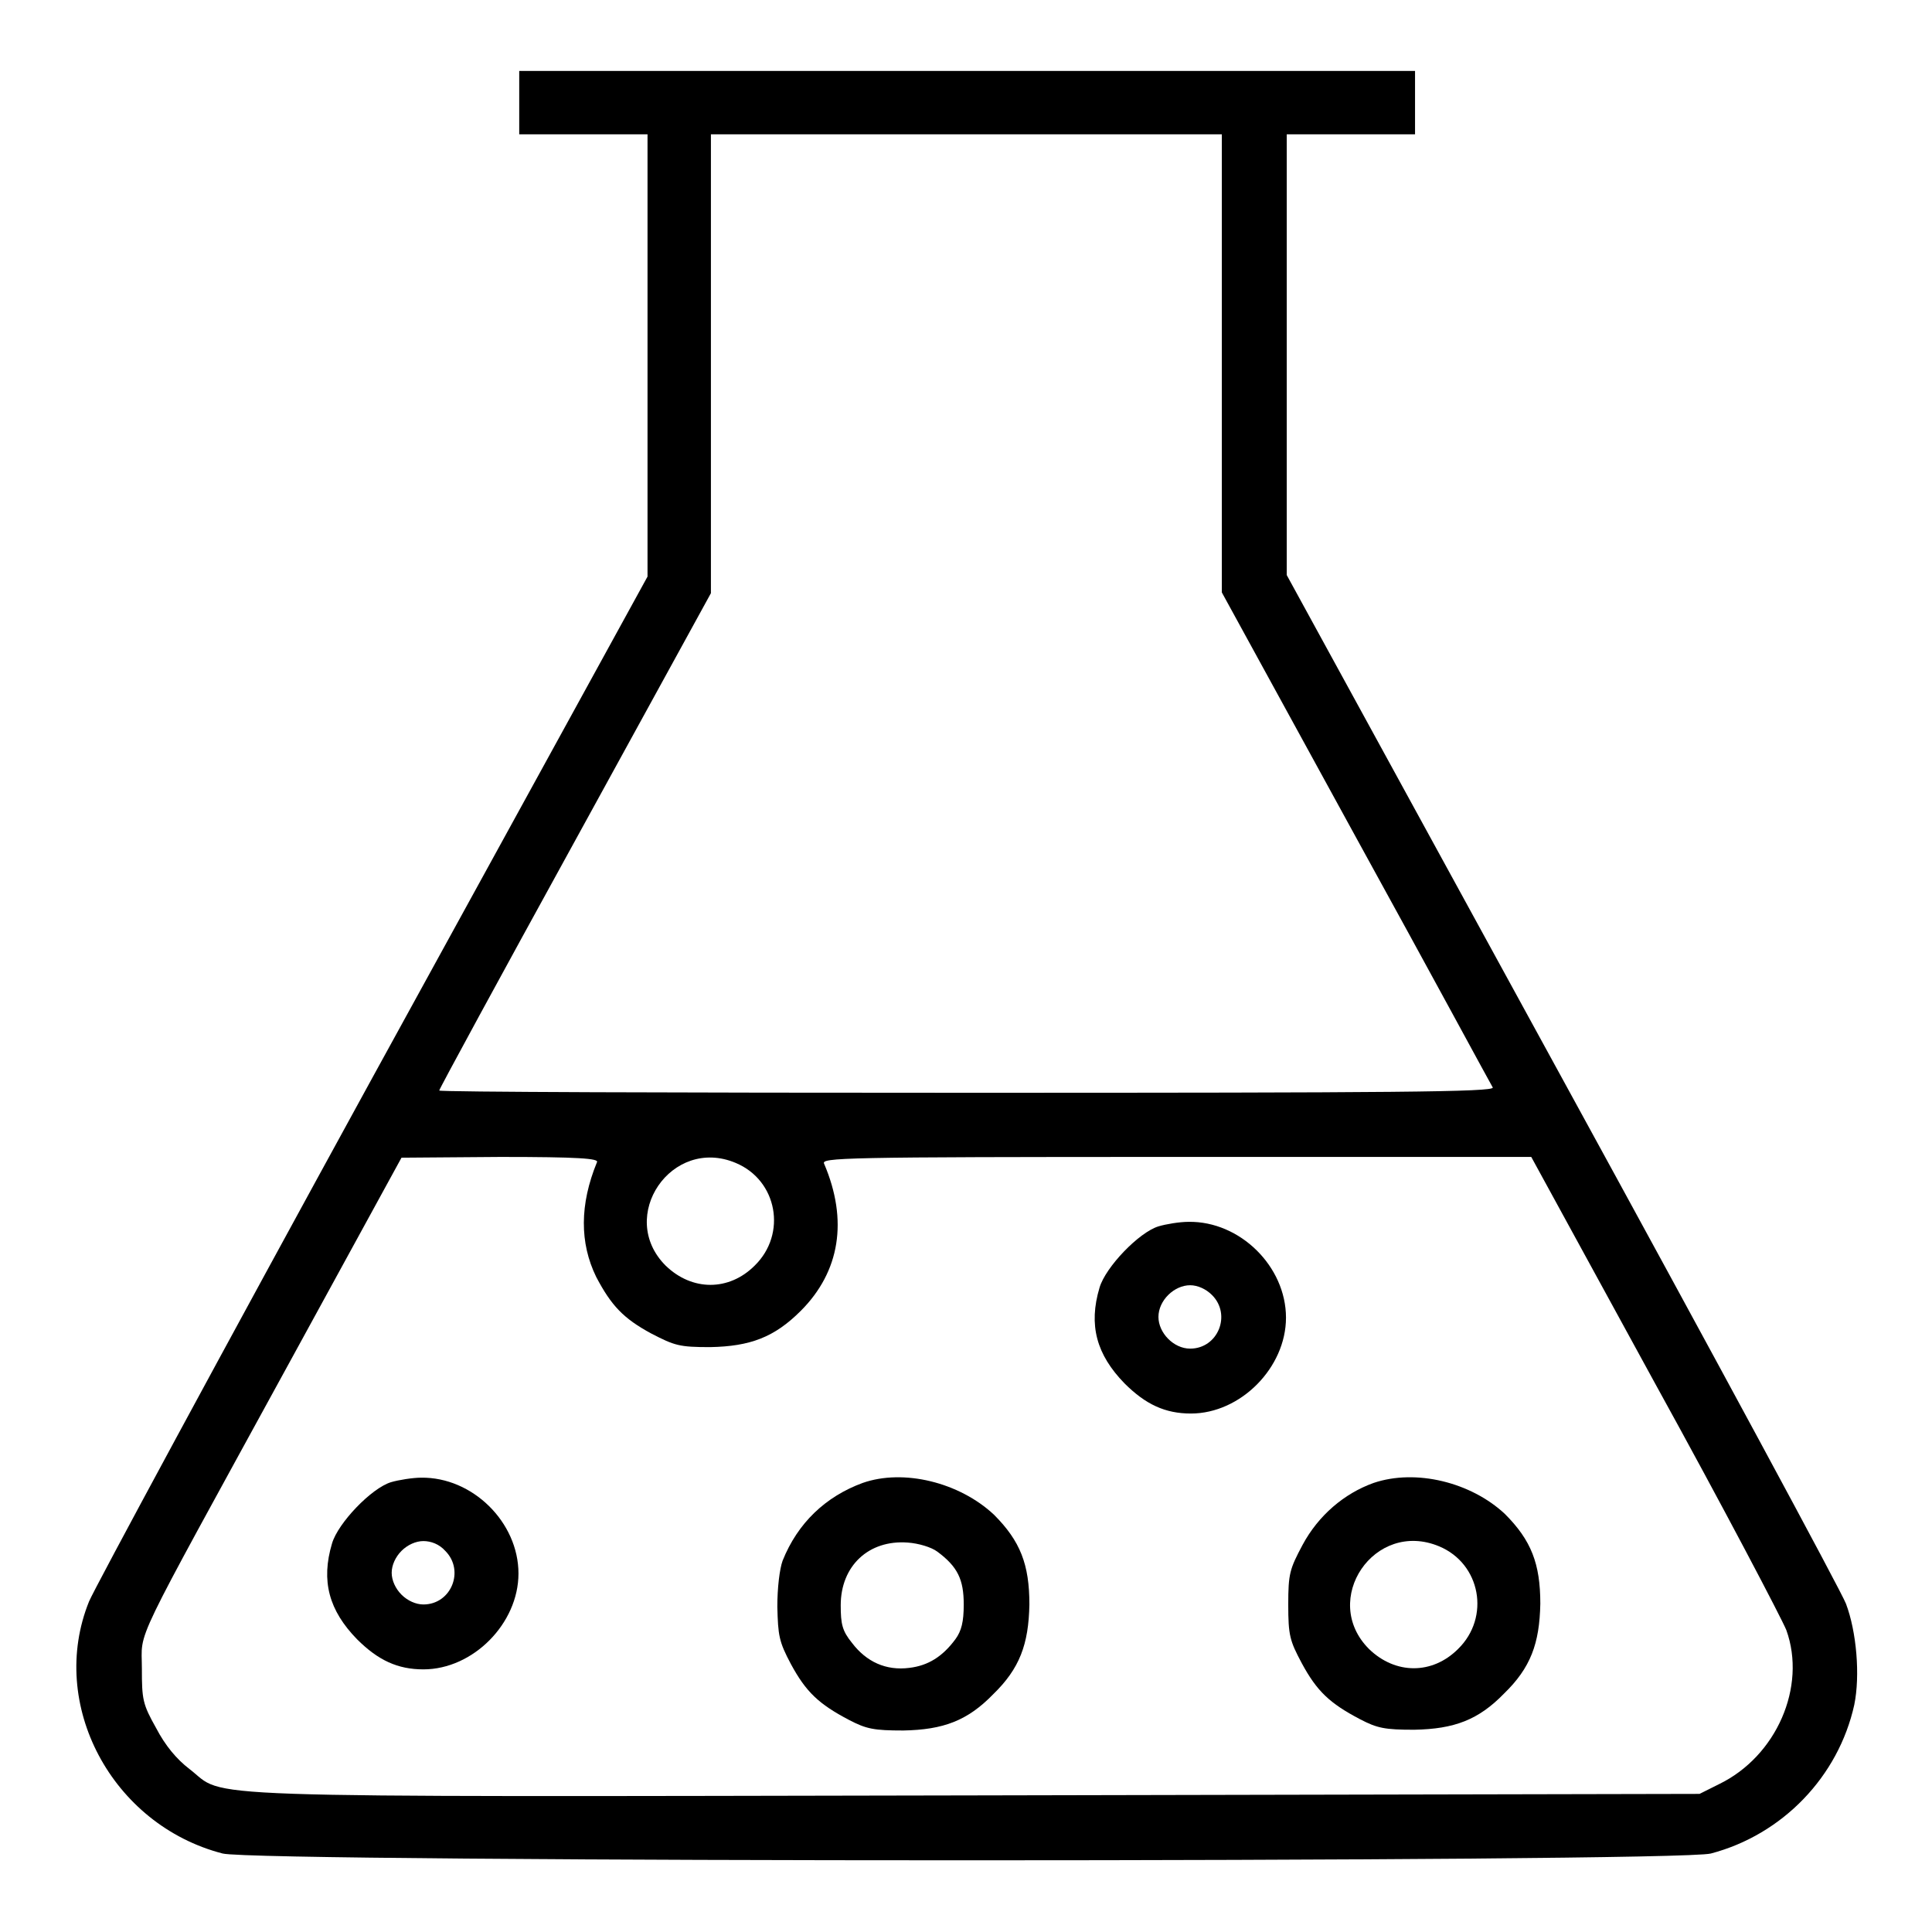
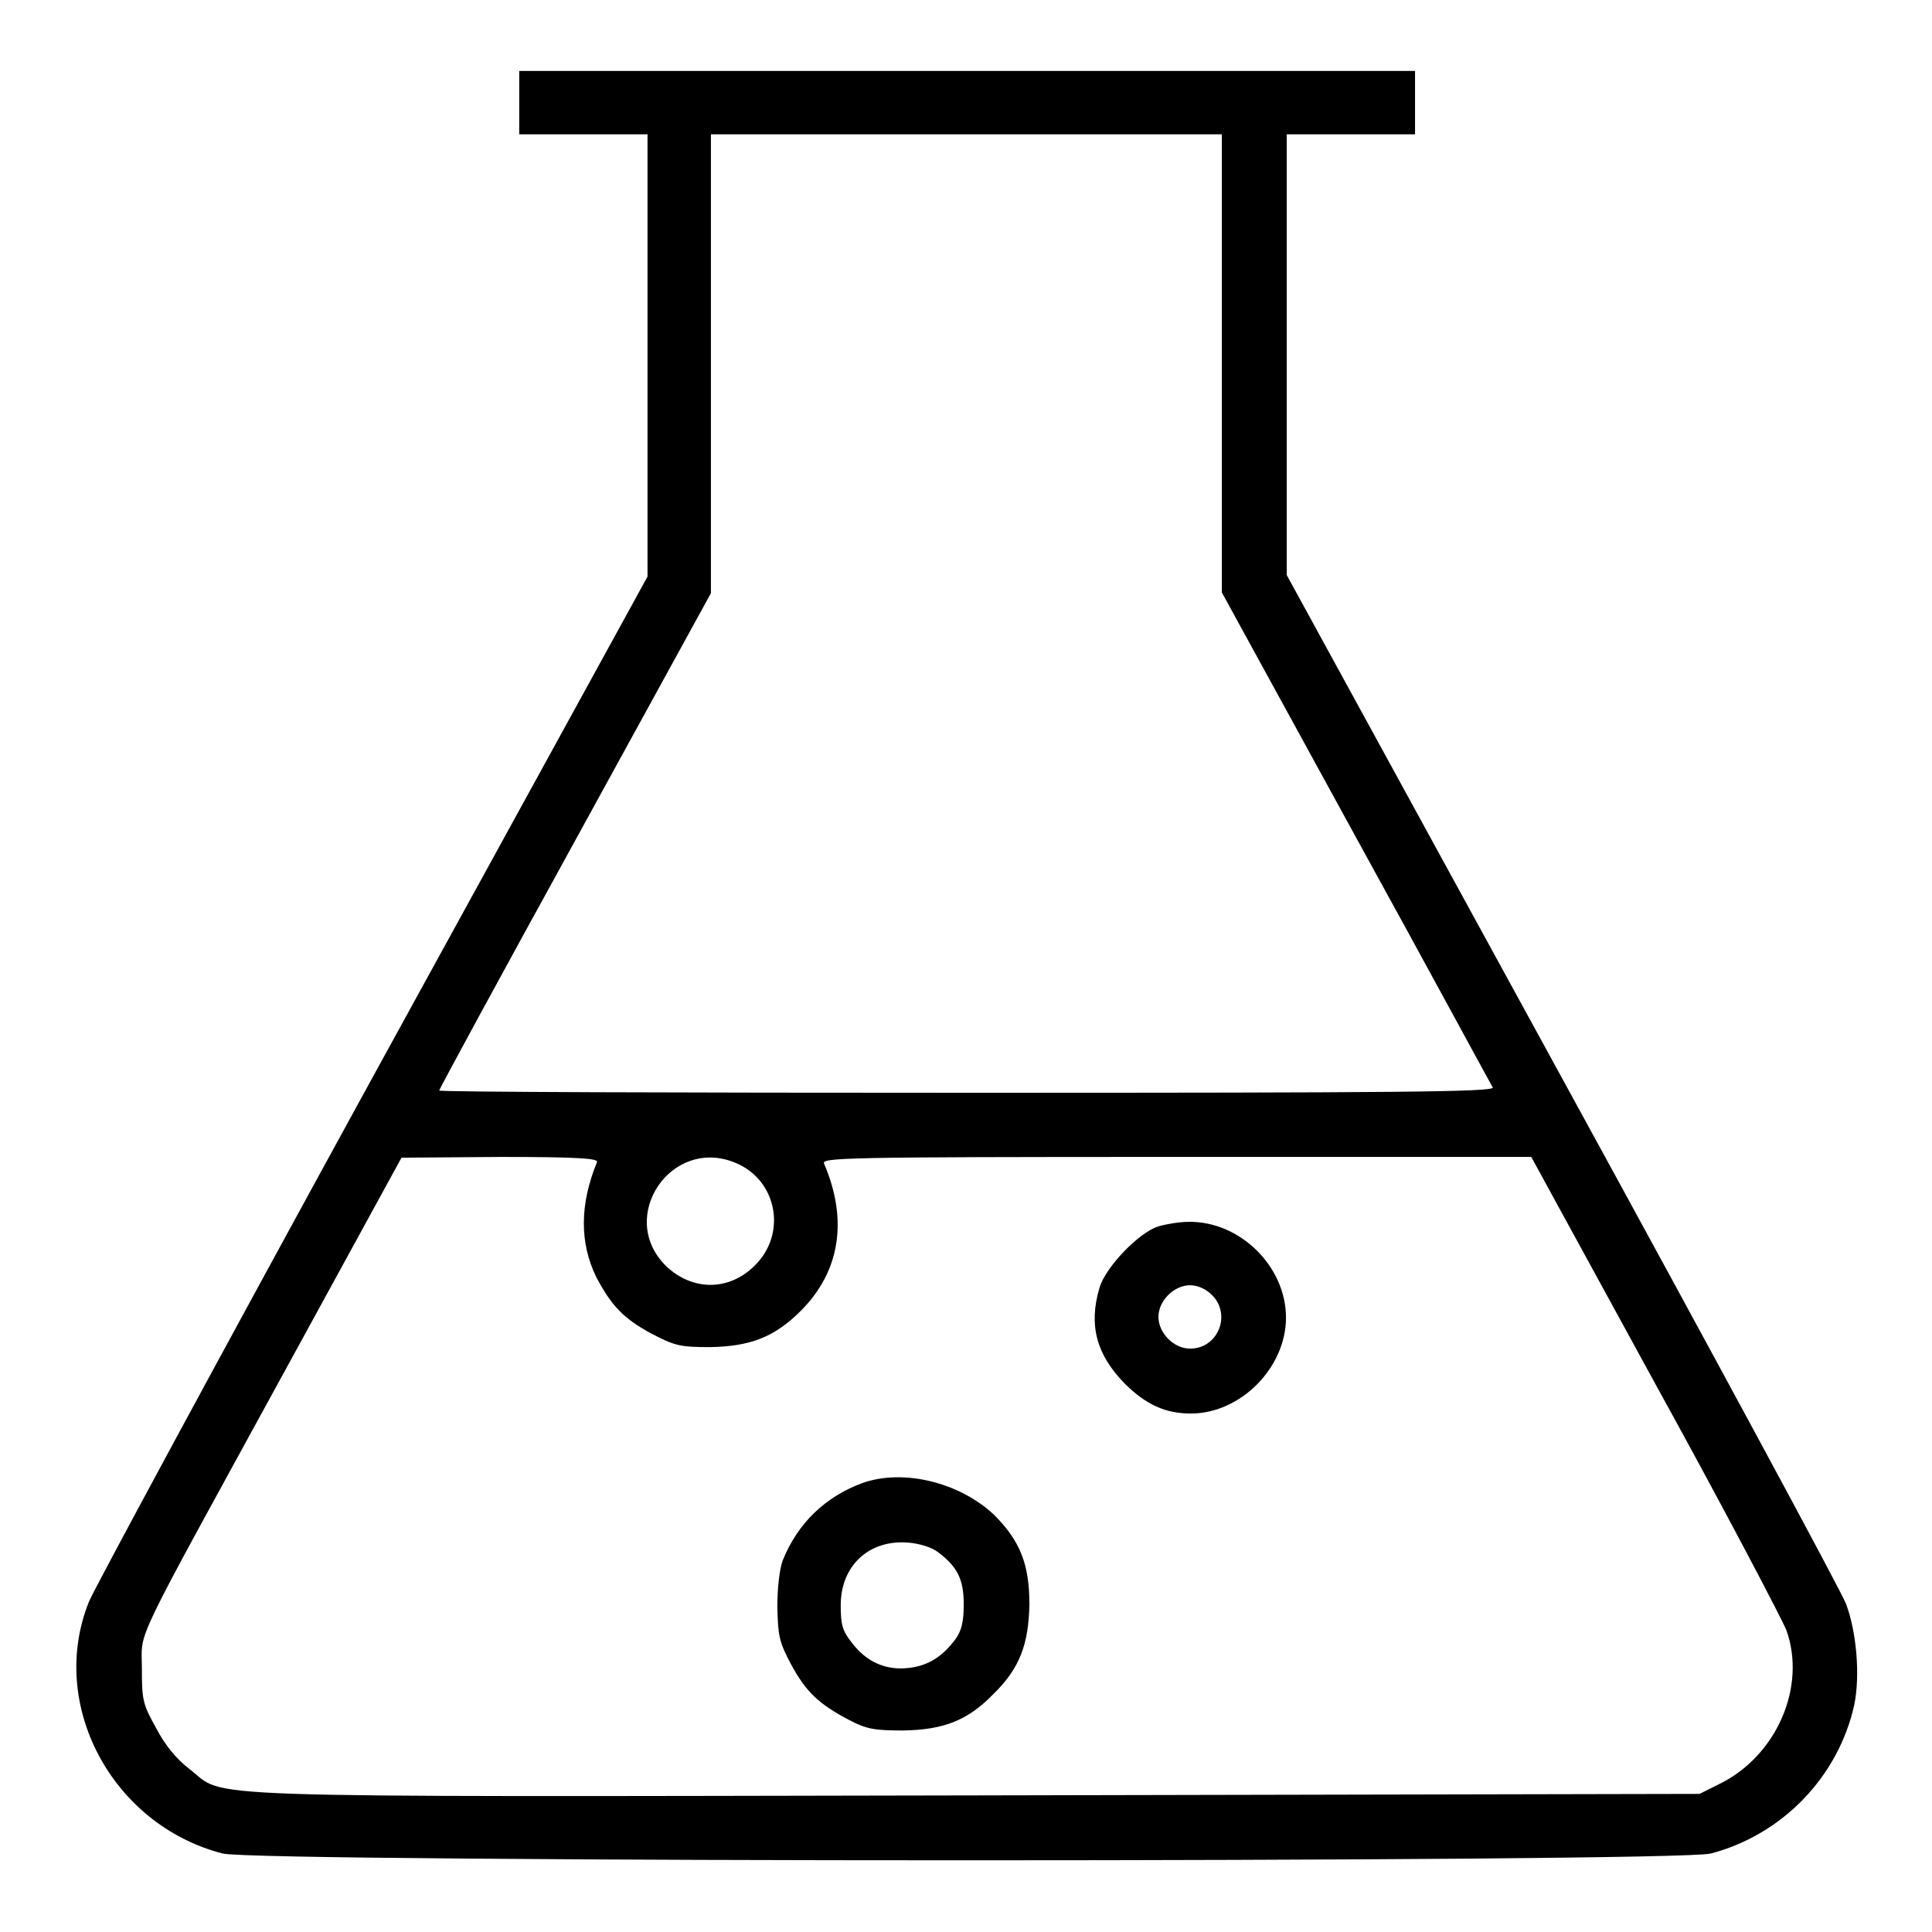
<svg xmlns="http://www.w3.org/2000/svg" version="1.1" x="0px" y="0px" viewBox="0 0 256 256" enable-background="new 0 0 256 256" xml:space="preserve">
  <g>
    <g>
      <g>
        <path fill="#000000" d="M68.8,13.6v4.2h8.5h8.5v29.3v29.3l-36.4,66.3c-20,36.5-36.9,67.8-37.6,69.5c-5.5,13.6,3,29.6,17.7,33.4c4.6,1.2,192.7,1.2,197.2,0c9.5-2.5,16.9-10.2,19-19.7c0.8-3.9,0.3-9.7-1.1-13.4c-0.6-1.6-17.5-32.9-37.6-69.6l-36.5-66.7V47.1V17.8h8.5h8.5v-4.2V9.4H128H68.8L68.8,13.6L68.8,13.6z M161.9,48.2v30.3l17.8,32.5c9.8,17.8,17.9,32.8,18.1,33.1c0.2,0.6-13.1,0.7-69.7,0.7c-38.5,0-69.9-0.1-69.9-0.3s8.1-15.1,18-33.1l18-32.8V48.2V17.8H128h33.9V48.2L161.9,48.2z M79.1,154c-2.3,5.6-2.3,10.7-0.1,15.2c2,3.8,3.6,5.5,7.3,7.5c3.1,1.6,3.7,1.8,7.8,1.8c5.3-0.1,8.5-1.3,12-4.8c5.2-5.2,6.3-12,3.1-19.5c-0.4-0.8,2.1-0.9,46.6-0.9h47.1l16.4,30c9.1,16.5,16.8,31.2,17.4,32.7c2.7,7.5-1.3,16.7-8.9,20.4l-2.6,1.3l-96.1,0.2c-107,0.2-98.9,0.4-104-3.5c-1.7-1.3-3.2-3.1-4.4-5.4c-1.8-3.2-1.9-3.8-1.9-7.9c0-5.4-1.7-1.7,19.3-40.1l15.1-27.6l13.1-0.1C76.6,153.3,79.4,153.5,79.1,154z M97.5,154.1c5.5,2.3,6.8,9.4,2.5,13.6c-3.4,3.4-8.3,3.4-11.8,0C81.7,161.2,89,150.5,97.5,154.1z" />
        <path fill="#000000" d="M153.5,162.5c-2.6,0.8-7,5.4-7.8,8.1c-1.5,5-0.4,8.9,3.3,12.7c2.8,2.8,5.4,4,8.8,4c6.6,0,12.6-6.1,12.6-12.7c0-6.8-6.1-12.8-12.9-12.7C156.3,161.9,154.5,162.2,153.5,162.5z M160.6,171.6c2.6,2.6,0.8,7.1-2.9,7.1c-2.2,0-4.2-2.1-4.2-4.2c0-2.2,2.1-4.2,4.2-4.2C158.7,170.3,159.8,170.8,160.6,171.6z" />
-         <path fill="#000000" d="M51.8,196.4c-2.6,0.8-7,5.4-7.8,8.1c-1.5,5-0.4,8.9,3.3,12.7c2.8,2.8,5.4,4,8.8,4c6.6,0,12.6-6.1,12.6-12.7c0-6.8-6.1-12.8-12.9-12.7C54.7,195.8,52.8,196.1,51.8,196.4z M59,205.5c2.6,2.6,0.8,7.1-2.9,7.1c-1,0-2.1-0.5-2.9-1.3c-0.8-0.8-1.3-1.9-1.3-2.9s0.5-2.1,1.3-2.9c0.8-0.8,1.9-1.3,2.9-1.3S58.2,204.6,59,205.5z" />
        <path fill="#000000" d="M114.3,196.5c-4.9,1.8-8.6,5.3-10.6,10.3c-0.4,1.1-0.7,3.6-0.7,6.1c0.1,3.8,0.2,4.6,1.8,7.6c2,3.7,3.7,5.3,7.7,7.4c2.3,1.2,3.3,1.4,7.2,1.4c5.3-0.1,8.5-1.3,11.9-4.8c3.5-3.4,4.7-6.6,4.8-11.9c0-5.3-1.2-8.4-4.7-11.9C127.1,196.4,119.7,194.6,114.3,196.5z M124.2,205.6c2.7,2,3.5,3.7,3.5,7c0,2.3-0.3,3.5-1.1,4.6c-1.7,2.3-3.6,3.5-6.1,3.8c-3.1,0.4-5.7-0.8-7.6-3.3c-1.3-1.6-1.5-2.5-1.5-5c0-5.2,3.7-8.7,8.9-8.3C121.7,204.5,123.4,205,124.2,205.6z" />
-         <path fill="#000000" d="M182,196.5c-3.9,1.4-7.3,4.3-9.4,8.2c-1.7,3.2-1.9,3.8-1.9,7.9c0,4.1,0.2,4.8,1.8,7.8c2,3.7,3.7,5.3,7.7,7.4c2.3,1.2,3.3,1.4,7.2,1.4c5.3-0.1,8.5-1.3,11.9-4.8c3.5-3.4,4.7-6.6,4.8-11.9c0-5.3-1.2-8.4-4.7-11.9C194.9,196.4,187.6,194.6,182,196.5z M190.7,204.9c5.5,2.3,6.8,9.4,2.5,13.6c-3.4,3.4-8.3,3.4-11.8,0C174.9,212,182.1,201.3,190.7,204.9z" />
      </g>
    </g>
  </g>
</svg>